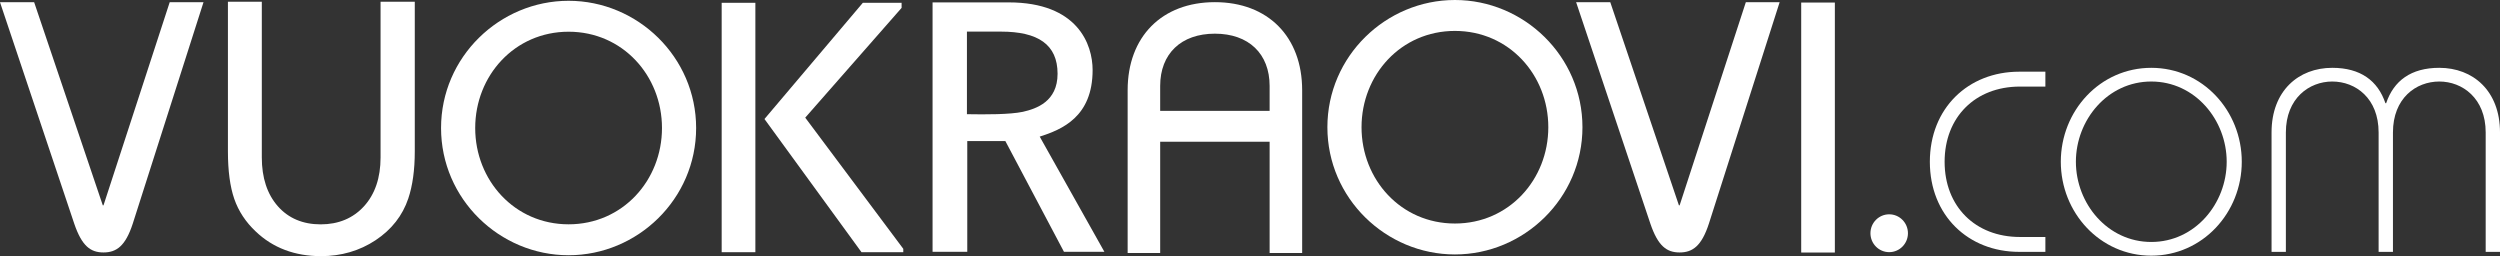
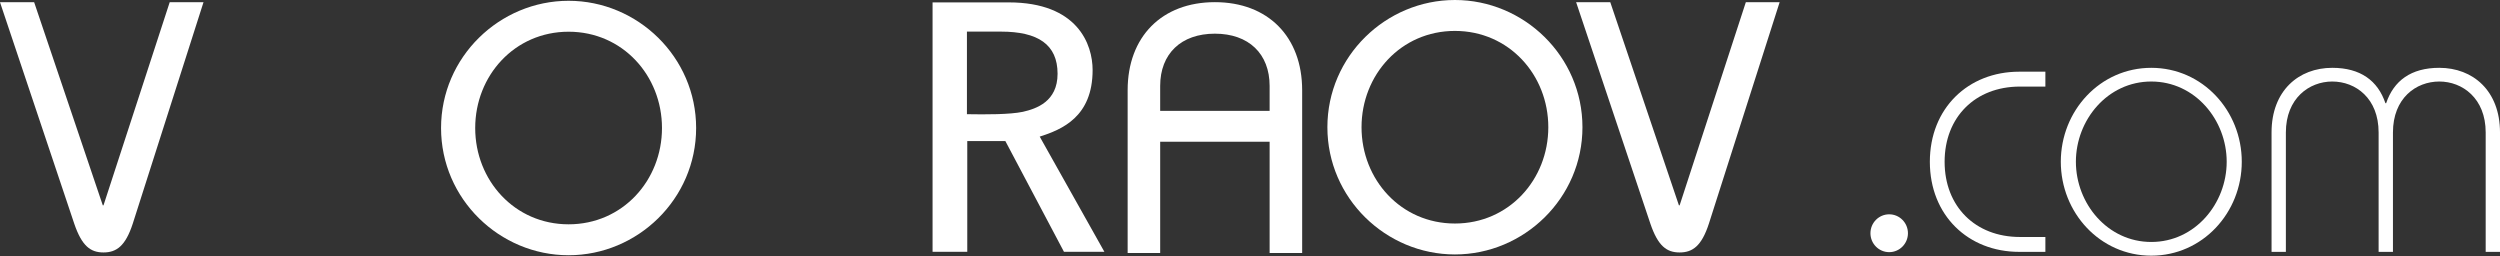
<svg xmlns="http://www.w3.org/2000/svg" version="1.1" id="Layer_1" x="0px" y="0px" width="488px" height="50px" viewBox="0 0 488 50" enable-background="new 0 0 488 50" xml:space="preserve">
  <rect x="0" y="0" width="488" height="50" fill="#333333" stroke="none" />
  <g>
    <path fill="#FFFFFF" d="M399.258,16.9h-4.971c-8.717,0-14.699,5.96-14.699,14.681c0,8.715,5.982,14.677,14.699,14.677h4.971v2.905   h-5.116c-9.942,0-17.435-7.122-17.435-17.582c0-10.465,7.493-17.588,17.435-17.588h5.116V16.9z" />
    <path fill="#FFFFFF" d="M437.594,31.571c0,9.947-7.652,18.336-17.661,18.336c-10.008,0-17.663-8.389-17.663-18.336   c0-9.945,7.655-18.332,17.663-18.332C429.942,13.239,437.594,21.626,437.594,31.571z M405.214,31.571   c0,8.166,6.181,15.661,14.719,15.661c8.535,0,14.716-7.494,14.716-15.661c0-8.162-6.181-15.659-14.716-15.659   C411.394,15.912,405.214,23.409,405.214,31.571z" />
    <path fill="#FFFFFF" d="M464.305,49.162V25.858c0-6.683-4.491-9.945-9.052-9.945c-4.488,0-9.052,3.263-9.052,9.945v23.305h-2.794   V25.858c0-8.164,5.297-12.619,11.846-12.619c5.52,0,8.905,2.524,10.378,6.903h0.147c1.473-4.38,4.855-6.903,10.376-6.903   c6.551,0,11.847,4.454,11.847,12.619v23.305h-2.795V25.858c0-6.683-4.561-9.945-9.051-9.945c-4.562,0-9.051,3.263-9.051,9.945   v23.305H464.305z" />
    <ellipse fill="#FFFFFF" cx="368.771" cy="45.527" rx="3.66" ry="3.693" />
    <path fill="#FFFFFF" d="M6.666,0.434l13.4,39.651h0.136L33.126,0.434h6.598L25.916,43.653c-1.428,4.39-3.197,5.626-5.714,5.626   s-4.217-1.235-5.713-5.626L0,0.434H6.666z" />
-     <path fill="#FFFFFF" d="M74.286,0.343v30.402c0,3.958-1.087,7.159-3.23,9.515c-2.136,2.345-4.981,3.535-8.459,3.535   c-3.477,0-6.288-1.188-8.357-3.531c-2.08-2.354-3.135-5.557-3.135-9.518V0.343H44.49v29.206c0,3.785,0.416,6.903,1.236,9.27   c0.826,2.389,2.24,4.535,4.2,6.374C53.266,48.383,57.551,50,62.662,50c3.951,0,7.533-1.046,10.649-3.109   c3.121-2.069,5.27-4.808,6.386-8.141c0.841-2.502,1.268-5.597,1.268-9.201V0.343H74.286z" />
    <path fill="#FFFFFF" d="M110.99,0.155c13.468,0,24.895,10.976,24.895,24.834s-11.427,24.834-24.895,24.834   S86.094,38.847,86.094,24.989S97.522,0.155,110.99,0.155z M110.99,43.786c10.543,0,18.229-8.577,18.229-18.797   c0-10.223-7.687-18.797-18.229-18.797c-10.543,0-18.23,8.575-18.23,18.797C92.76,35.21,100.447,43.786,110.99,43.786z" />
-     <path fill="#FFFFFF" d="M140.87,0.544h6.578v48.69h-6.578V0.544z M168.429,0.544h7.564v0.995l-18.811,21.427l19.14,25.604v0.664   h-8.156L149.224,23.23L168.429,0.544z" />
    <path fill="#FFFFFF" d="M182.036,0.467h14.865c13.483,0,16.377,8.224,16.377,13.201c0,9.153-5.985,11.608-10.326,13.002   l12.628,22.487h-7.892l-11.445-21.626h-7.432v21.626h-6.774V0.467z M188.745,6.172V22.29c3.683,0.068,8.419,0.068,10.919-0.464   c2.631-0.597,6.774-1.991,6.774-7.429c0-5.706-3.814-8.226-11.05-8.226H188.745z" />
    <path fill="#FFFFFF" d="M237.148,0.422c-10.347,0-17.032,6.743-17.032,17.179v31.79h6.351V27.664h21.364v21.726h6.351V17.6   C254.181,7.164,247.496,0.422,237.148,0.422z M226.466,16.776c0-6.294,4.094-10.203,10.681-10.203   c6.59,0,10.683,3.909,10.683,10.203v4.865h-21.364V16.776z" />
    <path fill="#FFFFFF" d="M284.001,0c13.468,0,24.895,10.976,24.895,24.834s-11.427,24.834-24.895,24.834   s-24.895-10.976-24.895-24.834S270.533,0,284.001,0z M284.001,43.631c10.543,0,18.229-8.577,18.229-18.797   c0-10.223-7.686-18.798-18.229-18.798s-18.229,8.575-18.229,18.798C265.772,35.055,273.458,43.631,284.001,43.631z" />
    <path fill="#FFFFFF" d="M314.327,0.434l13.399,39.651h0.137l12.923-39.651h6.599l-13.808,43.219   c-1.428,4.39-3.197,5.626-5.714,5.626c-2.517,0-4.217-1.235-5.713-5.626L307.66,0.434H314.327z" />
-     <path fill="#FFFFFF" d="M351.595,49.294V0.498h6.569v48.796H351.595z" />
  </g>
  <g>
</g>
  <g>
</g>
  <g>
</g>
  <g>
</g>
  <g>
</g>
  <g>
</g>
  <g>
</g>
  <g>
</g>
  <g>
</g>
  <g>
</g>
  <g>
</g>
  <g>
</g>
  <g>
</g>
  <g>
</g>
  <g>
</g>
</svg>